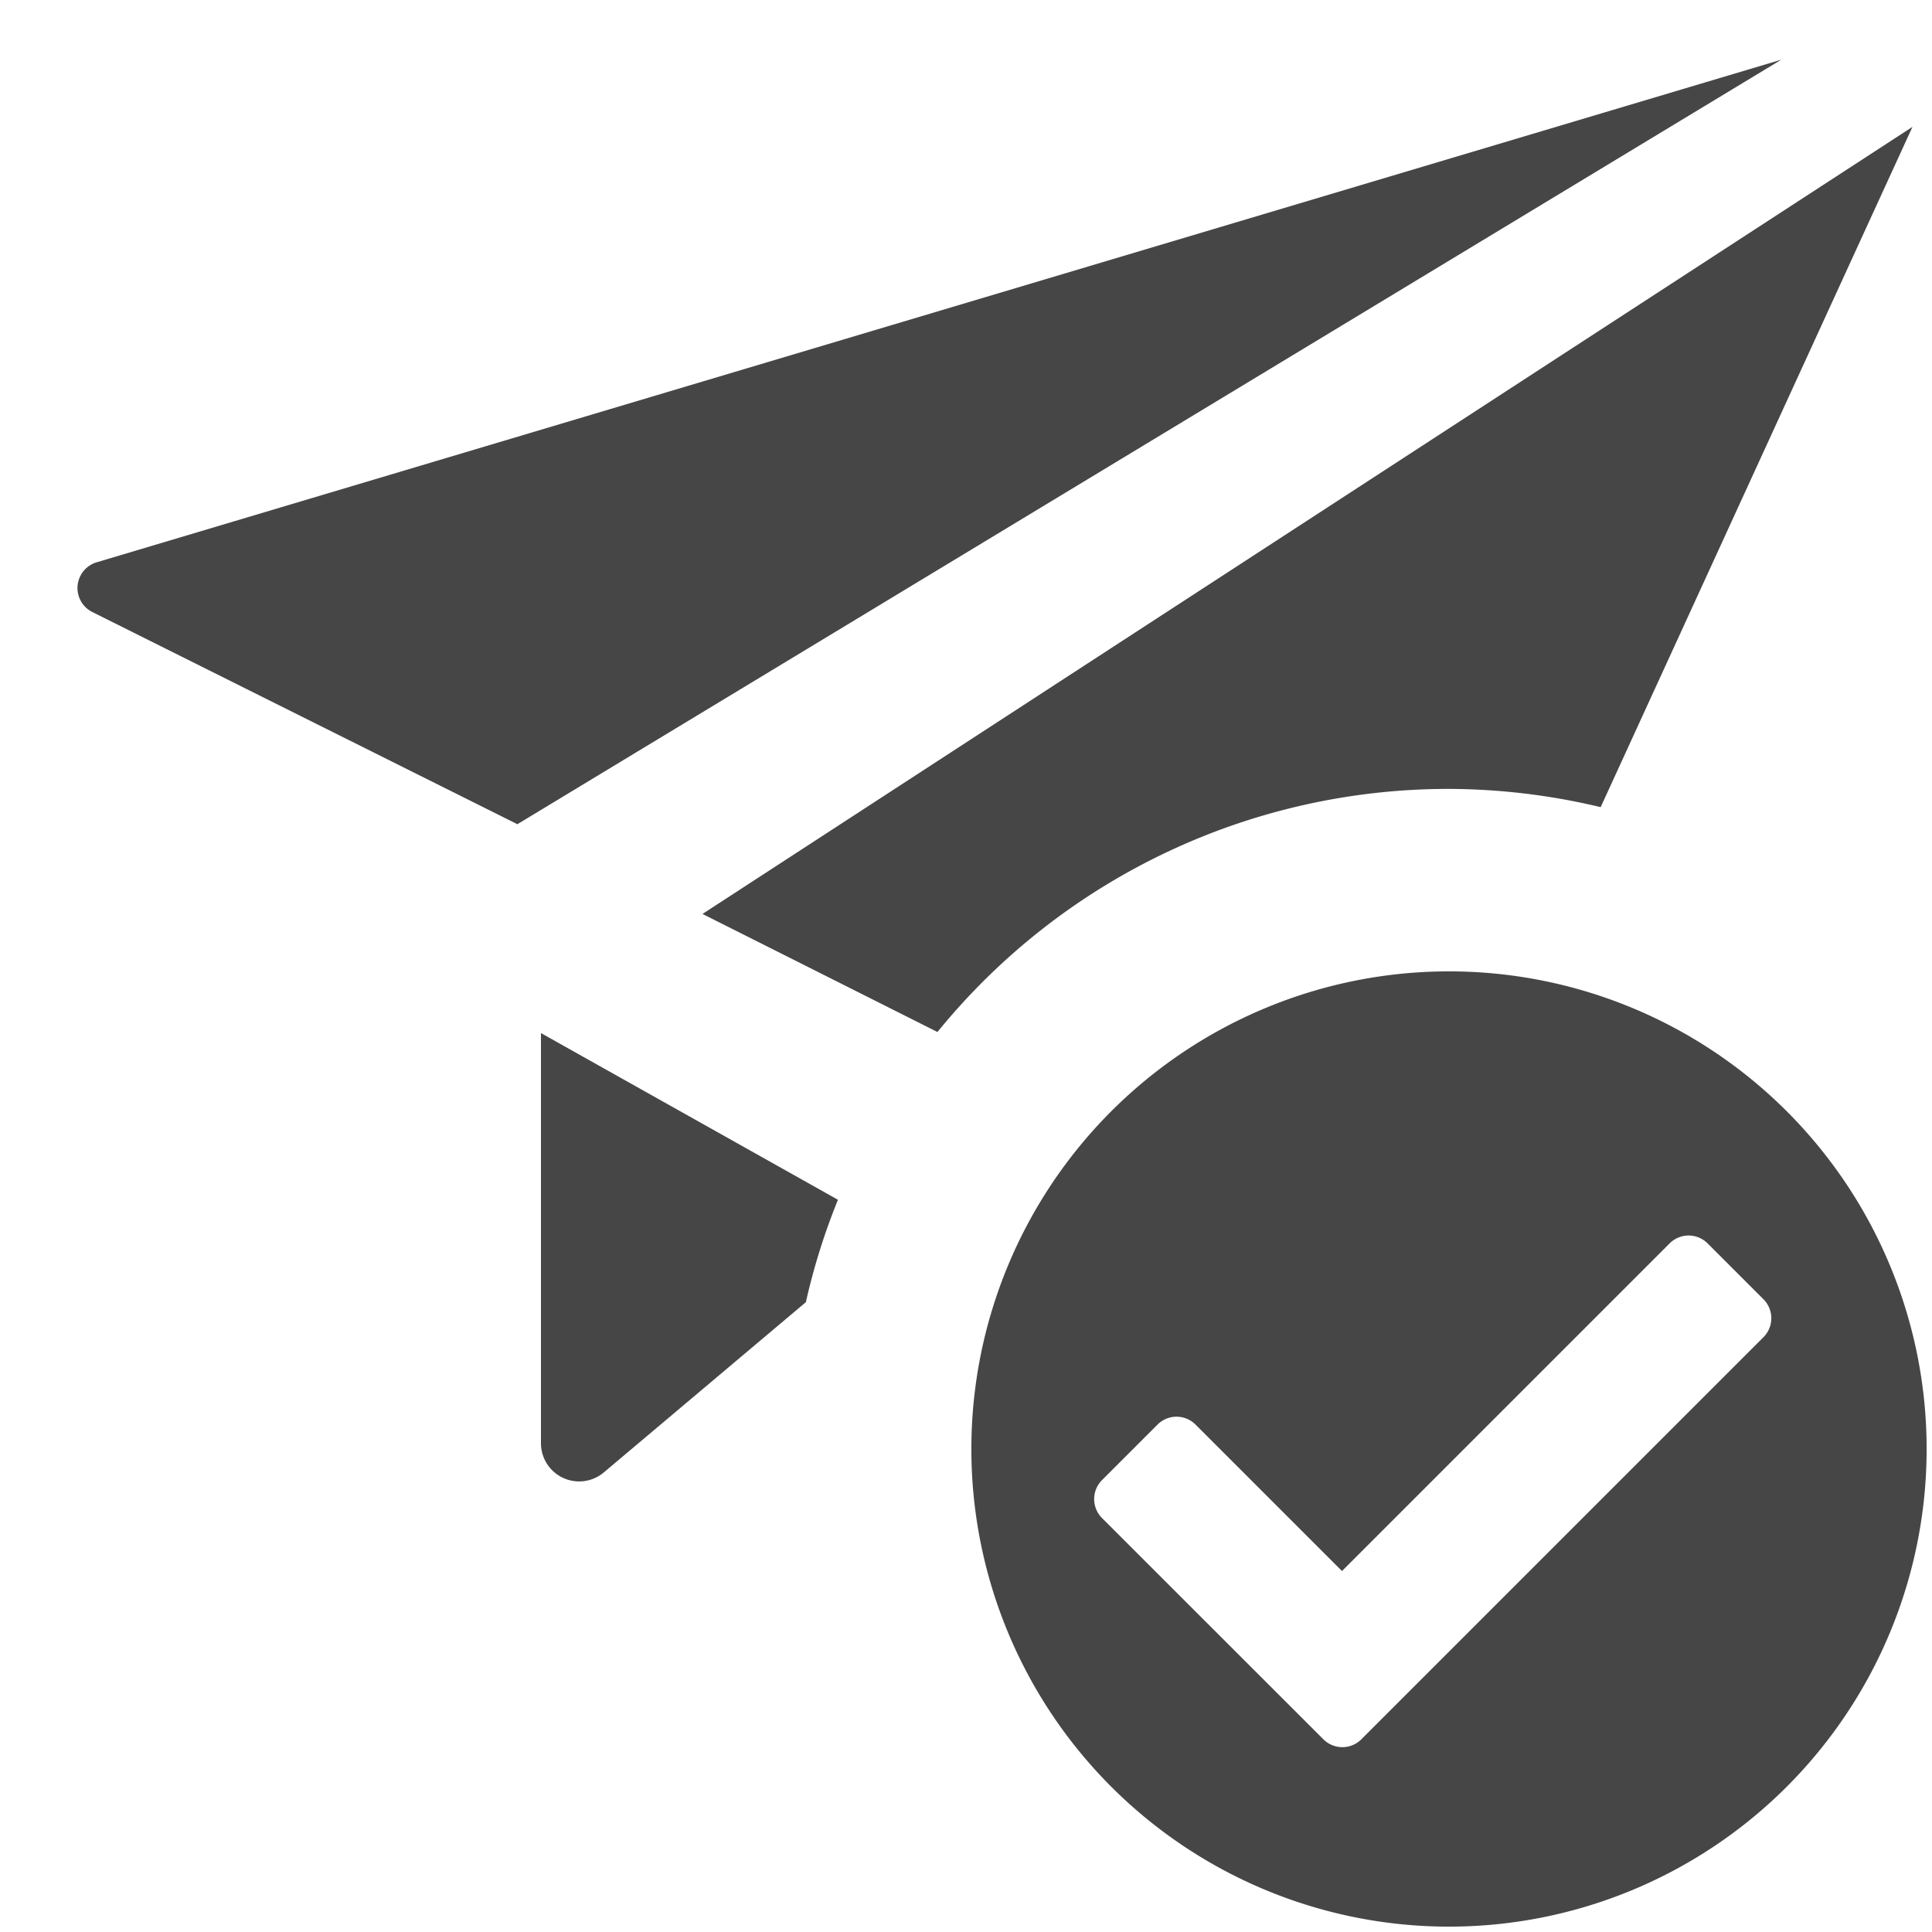
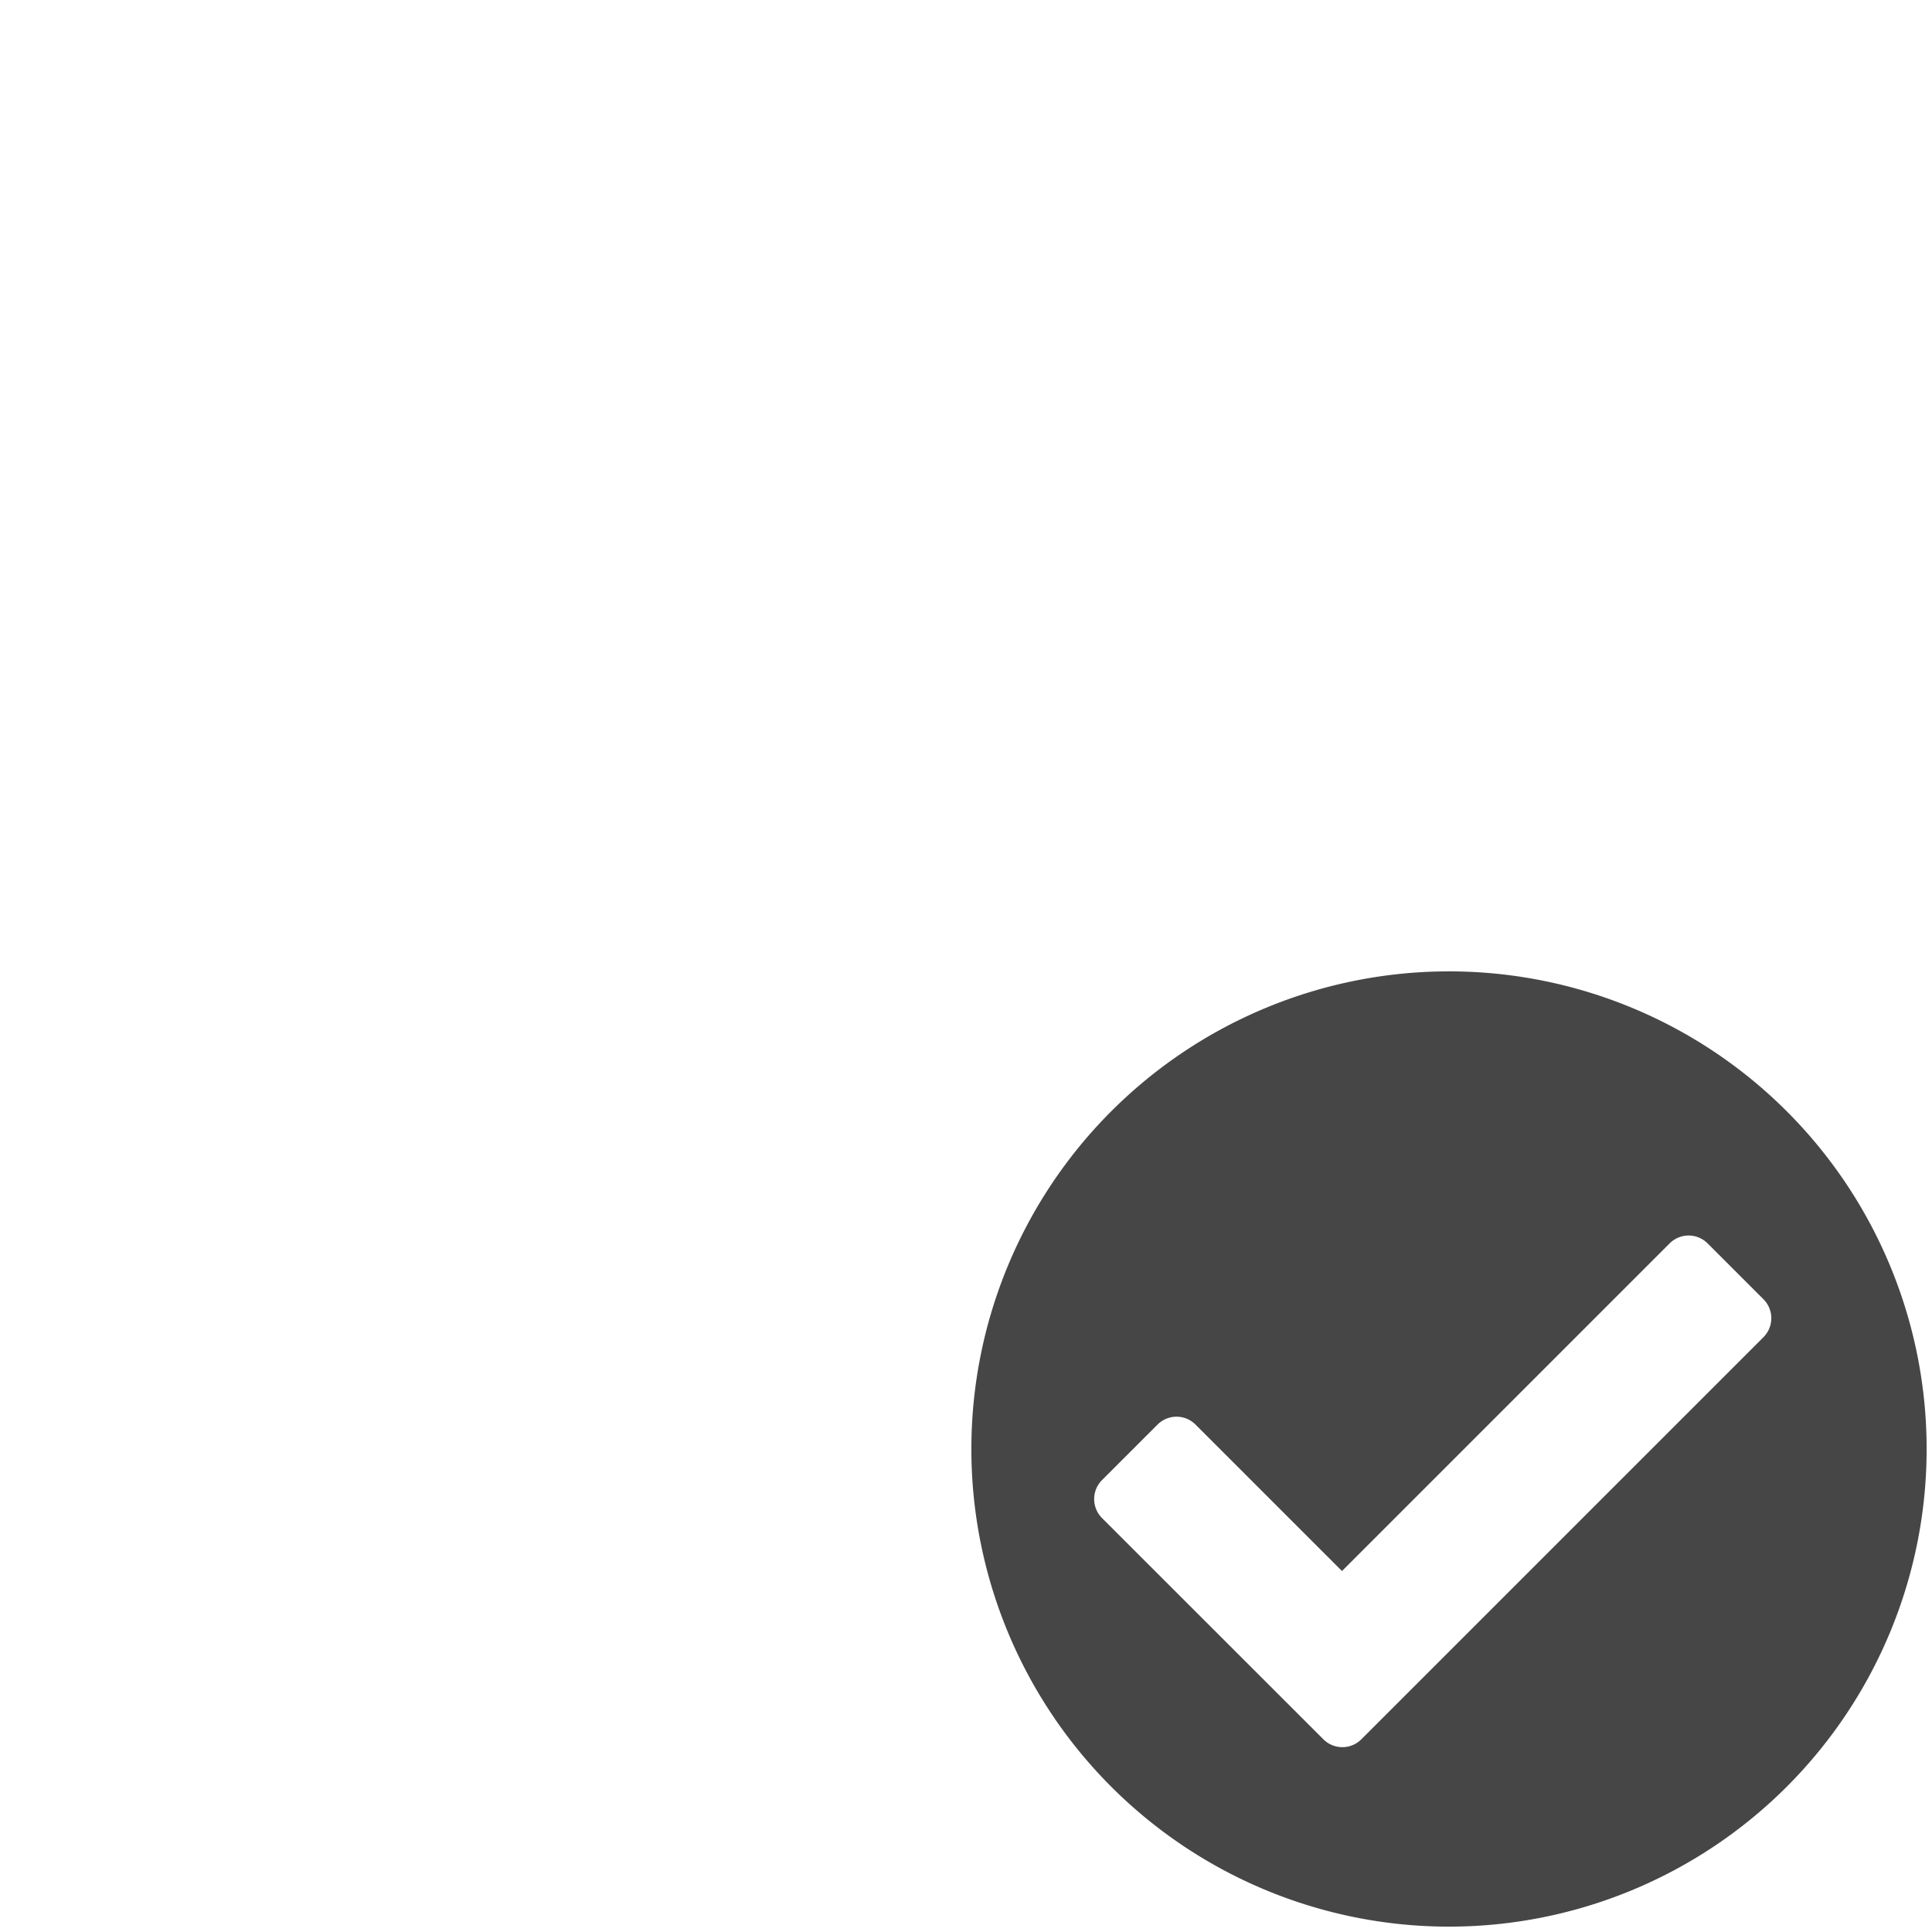
<svg xmlns="http://www.w3.org/2000/svg" height="18" viewBox="0 0 18 18" width="18">
  <defs>
    <style>
      .fill {
        fill: #464646;
      }
    </style>
  </defs>
  <title>S PublishCheck 18 N</title>
  <rect id="Canvas" fill="#ff13dc" opacity="0" width="18" height="18" />
-   <path class="fill" d="M16.596.556.9,5.239a.25.25,0,0,0-.04.463L4.82,7.679Z" />
-   <path class="fill" d="M7.807,11.178,5.04,9.625v3.82a.356.356,0,0,0,.587.272L7.508,12.132A6.103,6.103,0,0,1,7.807,11.178Z" />
-   <path class="fill" d="M13.5,7.35a6.15,6.15,0,0,1,1.413.17l2.905-6.338L6.545,8.515l2.189,1.1A6.137,6.137,0,0,1,13.5,7.35Z" />
  <path class="fill" d="M13.5,9.05a4.45,4.45,0,1,0,4.45,4.45A4.45,4.45,0,0,0,13.5,9.05Zm-1.169,7.156-2.064-2.063a.25.25,0,0,1,0-.353l.518-.518a.25.25,0,0,1,.353,0l1.365,1.365,3.053-3.053a.25.25,0,0,1,.353,0l.521.521a.25.25,0,0,1,0,.353l-3.75,3.75A.25.25,0,0,1,12.331,16.206Z" />
</svg>